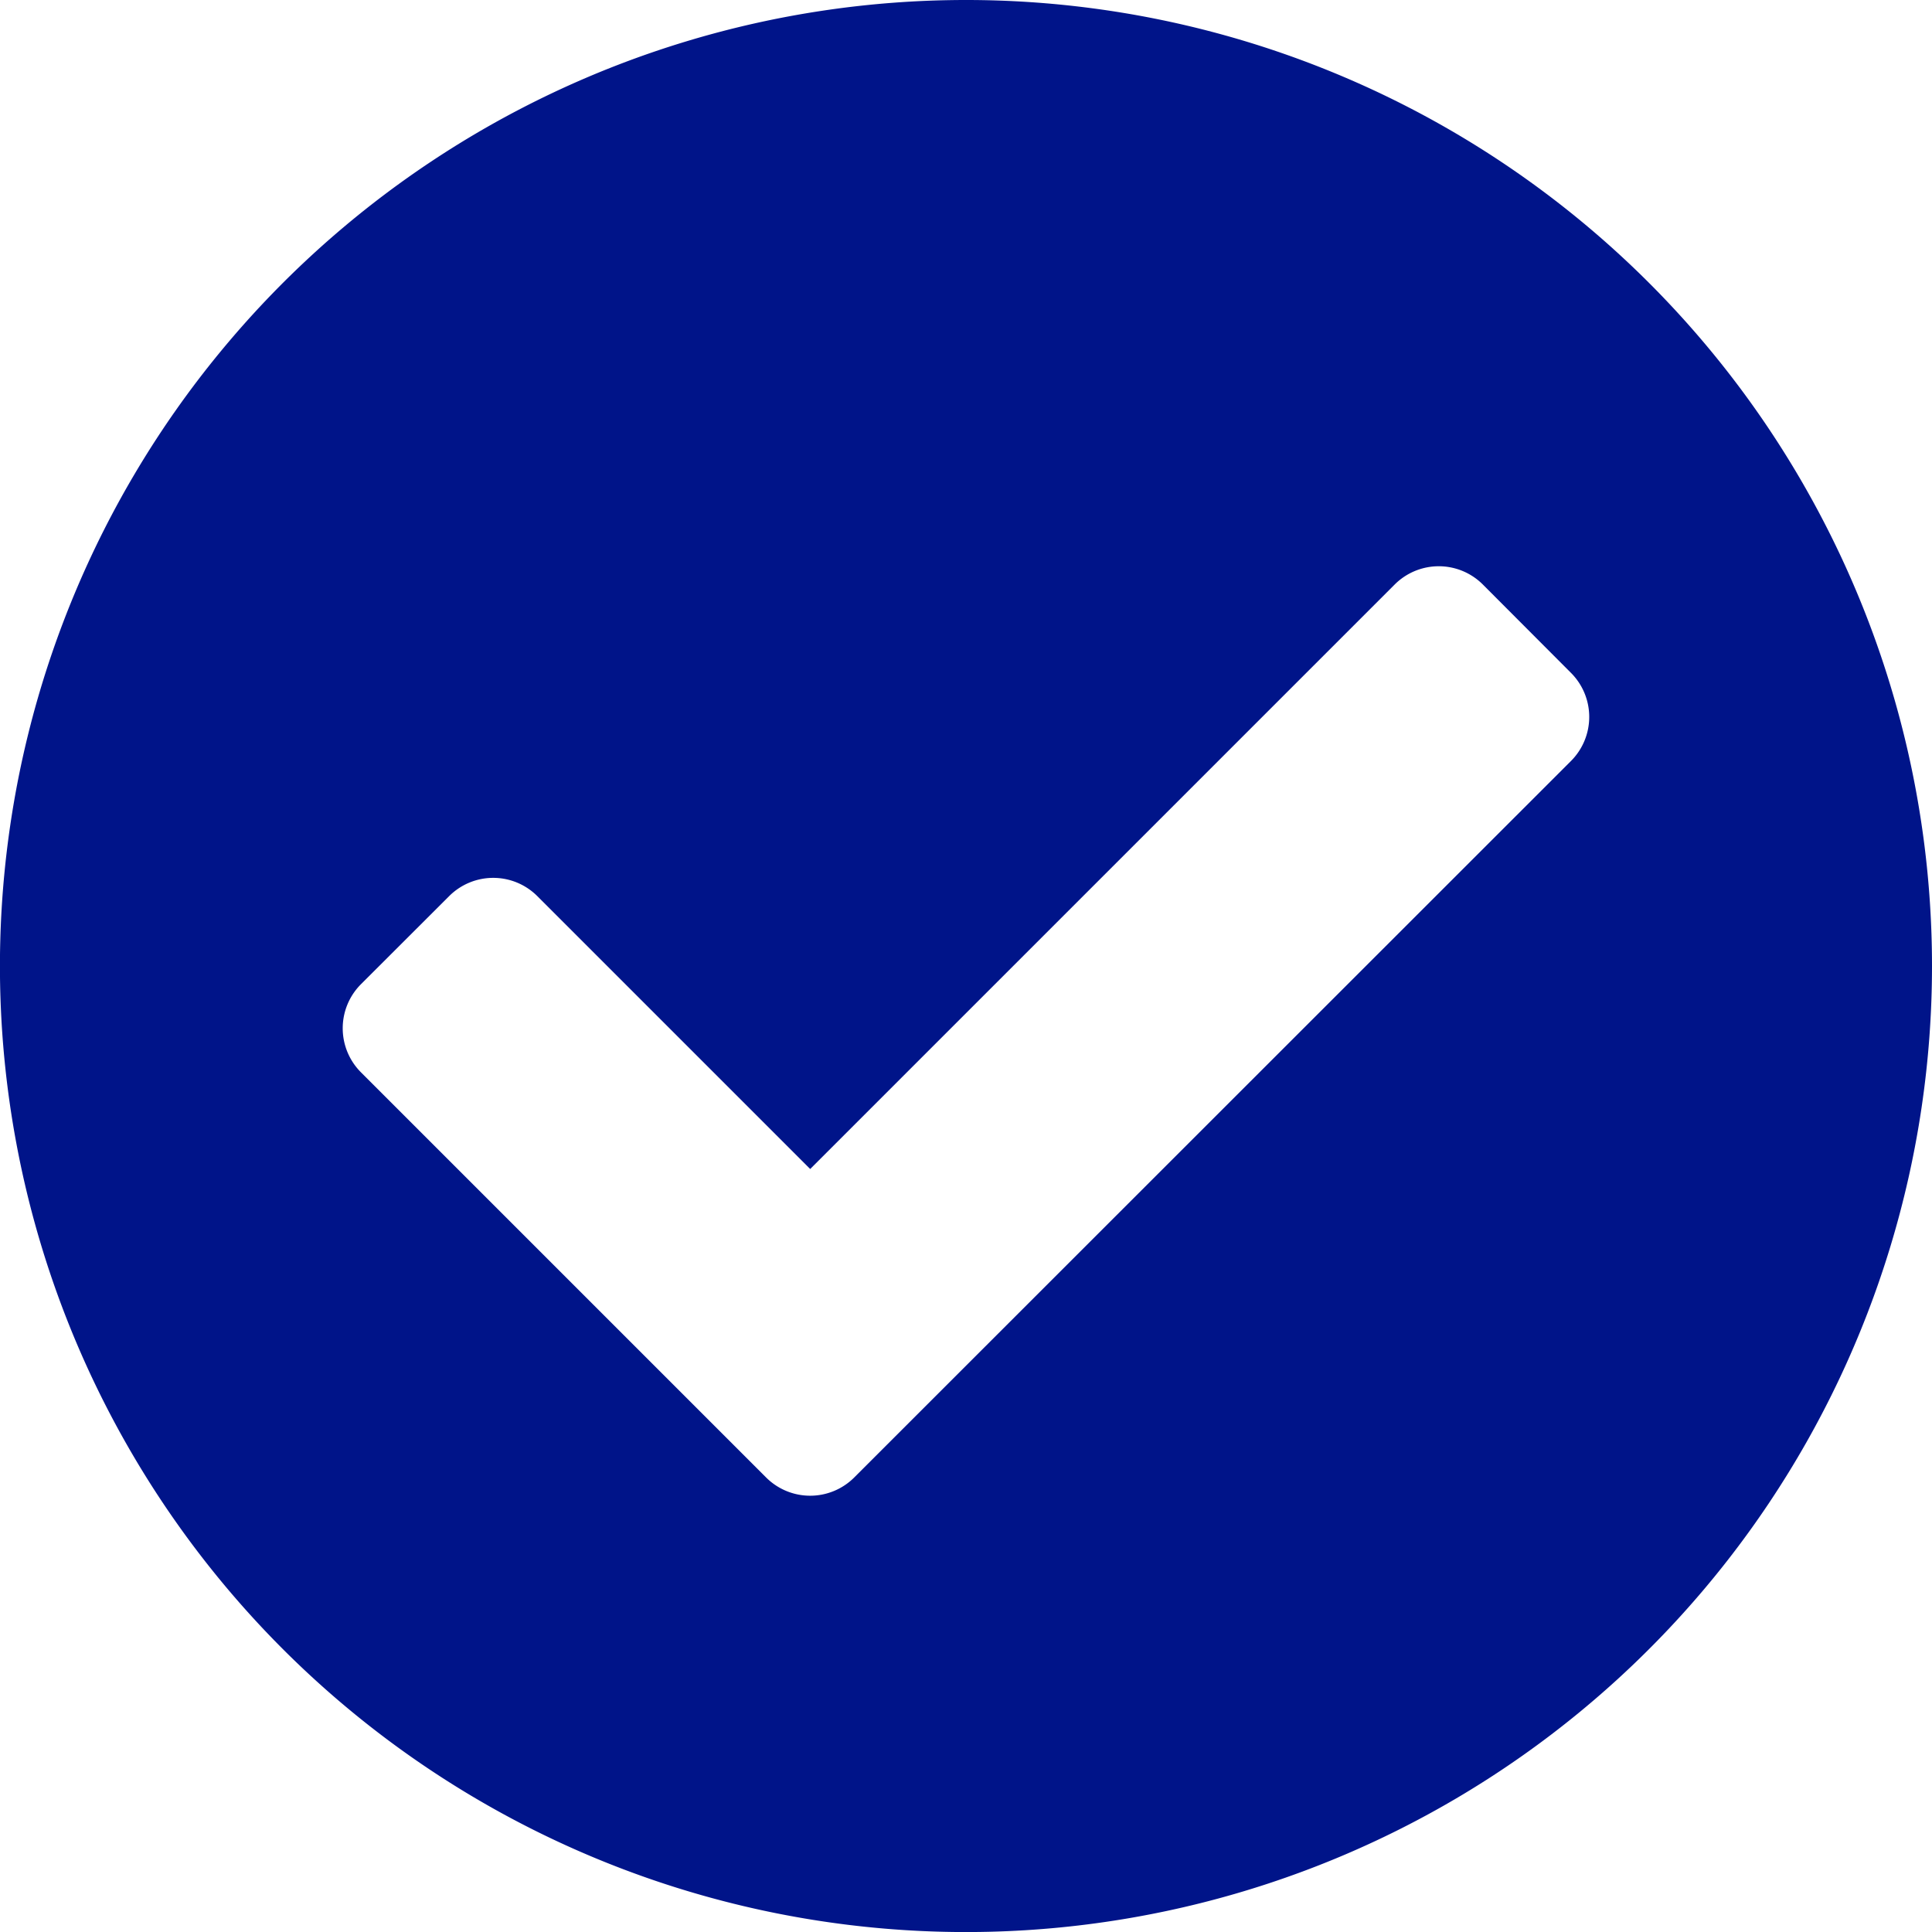
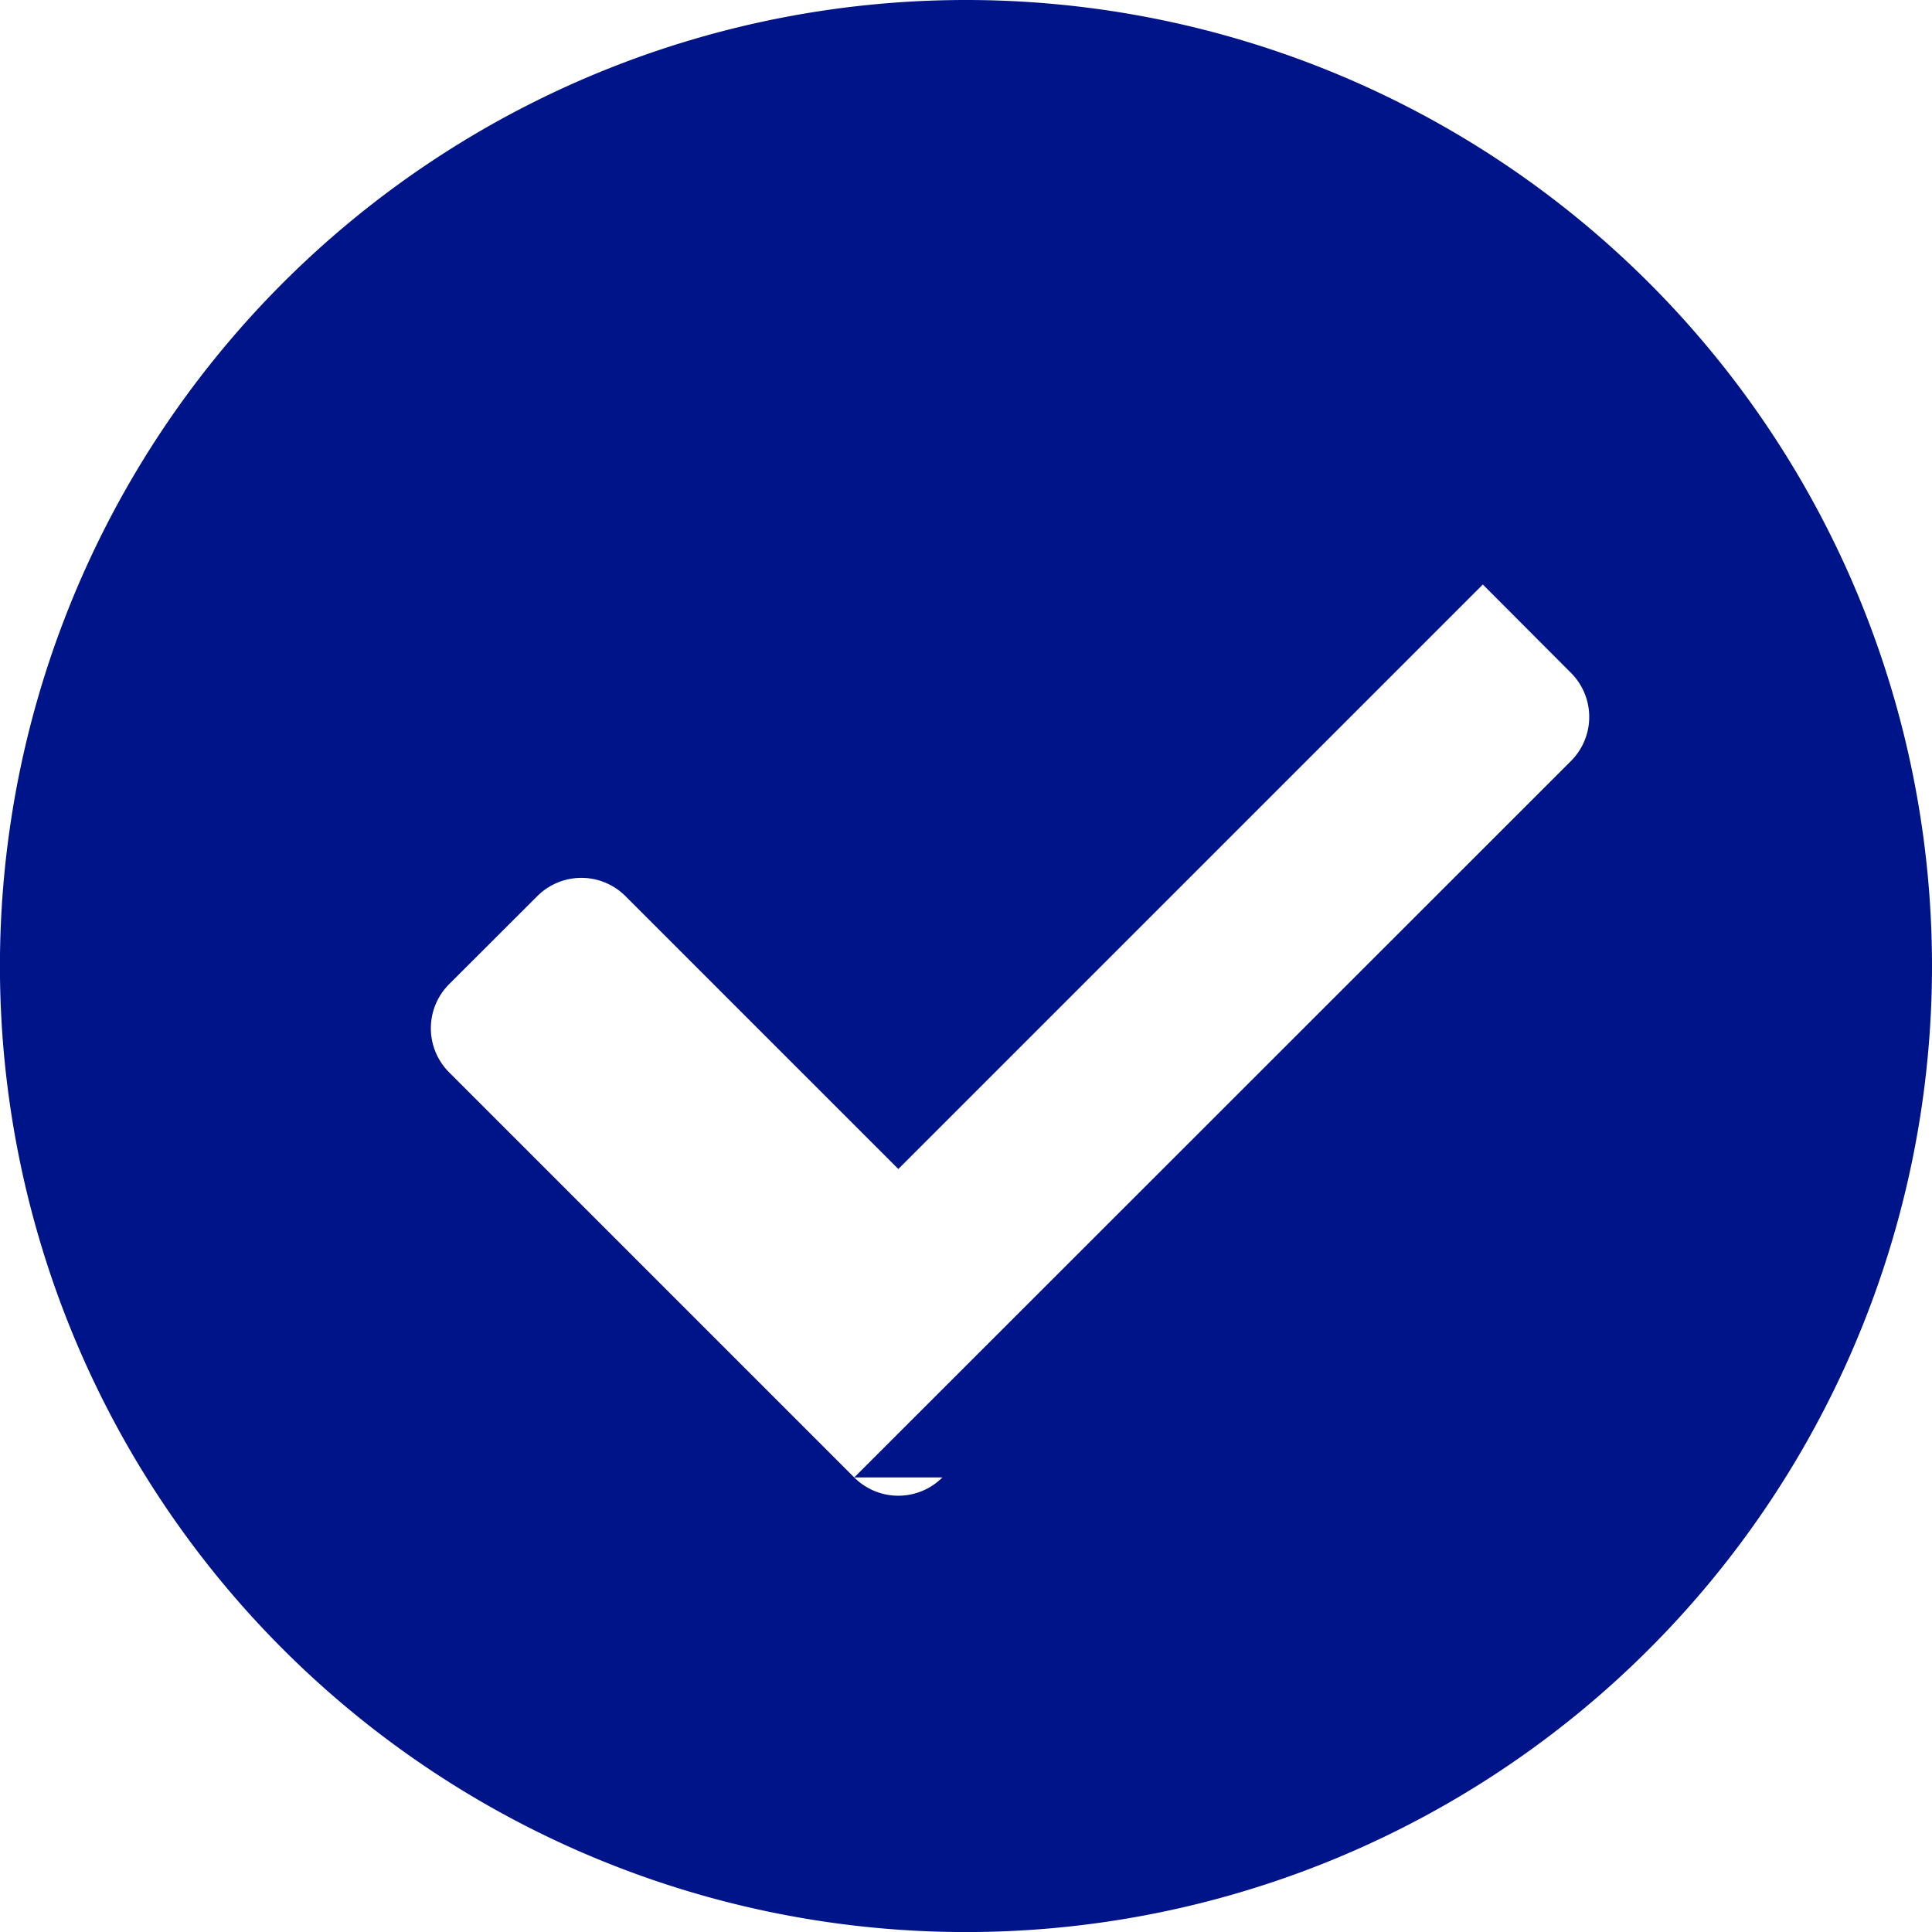
<svg xmlns="http://www.w3.org/2000/svg" height="34.875" viewBox="0 0 34.875 34.875" width="34.875">
-   <path d="m35.438 18a17.438 17.438 0 1 1 -17.438-17.437 17.437 17.437 0 0 1 17.438 17.437zm-19.455 9.233 12.938-12.933a1.125 1.125 0 0 0 0-1.591l-1.591-1.595a1.125 1.125 0 0 0 -1.591 0l-10.551 10.551-4.926-4.926a1.125 1.125 0 0 0 -1.591 0l-1.592 1.59a1.125 1.125 0 0 0 0 1.591l7.313 7.313a1.125 1.125 0 0 0 1.591 0z" fill="#001489" transform="translate(-.563 -.563)" />
+   <path d="m35.438 18a17.438 17.438 0 1 1 -17.438-17.437 17.437 17.437 0 0 1 17.438 17.437zm-19.455 9.233 12.938-12.933a1.125 1.125 0 0 0 0-1.591l-1.591-1.595l-10.551 10.551-4.926-4.926a1.125 1.125 0 0 0 -1.591 0l-1.592 1.59a1.125 1.125 0 0 0 0 1.591l7.313 7.313a1.125 1.125 0 0 0 1.591 0z" fill="#001489" transform="translate(-.563 -.563)" />
</svg>